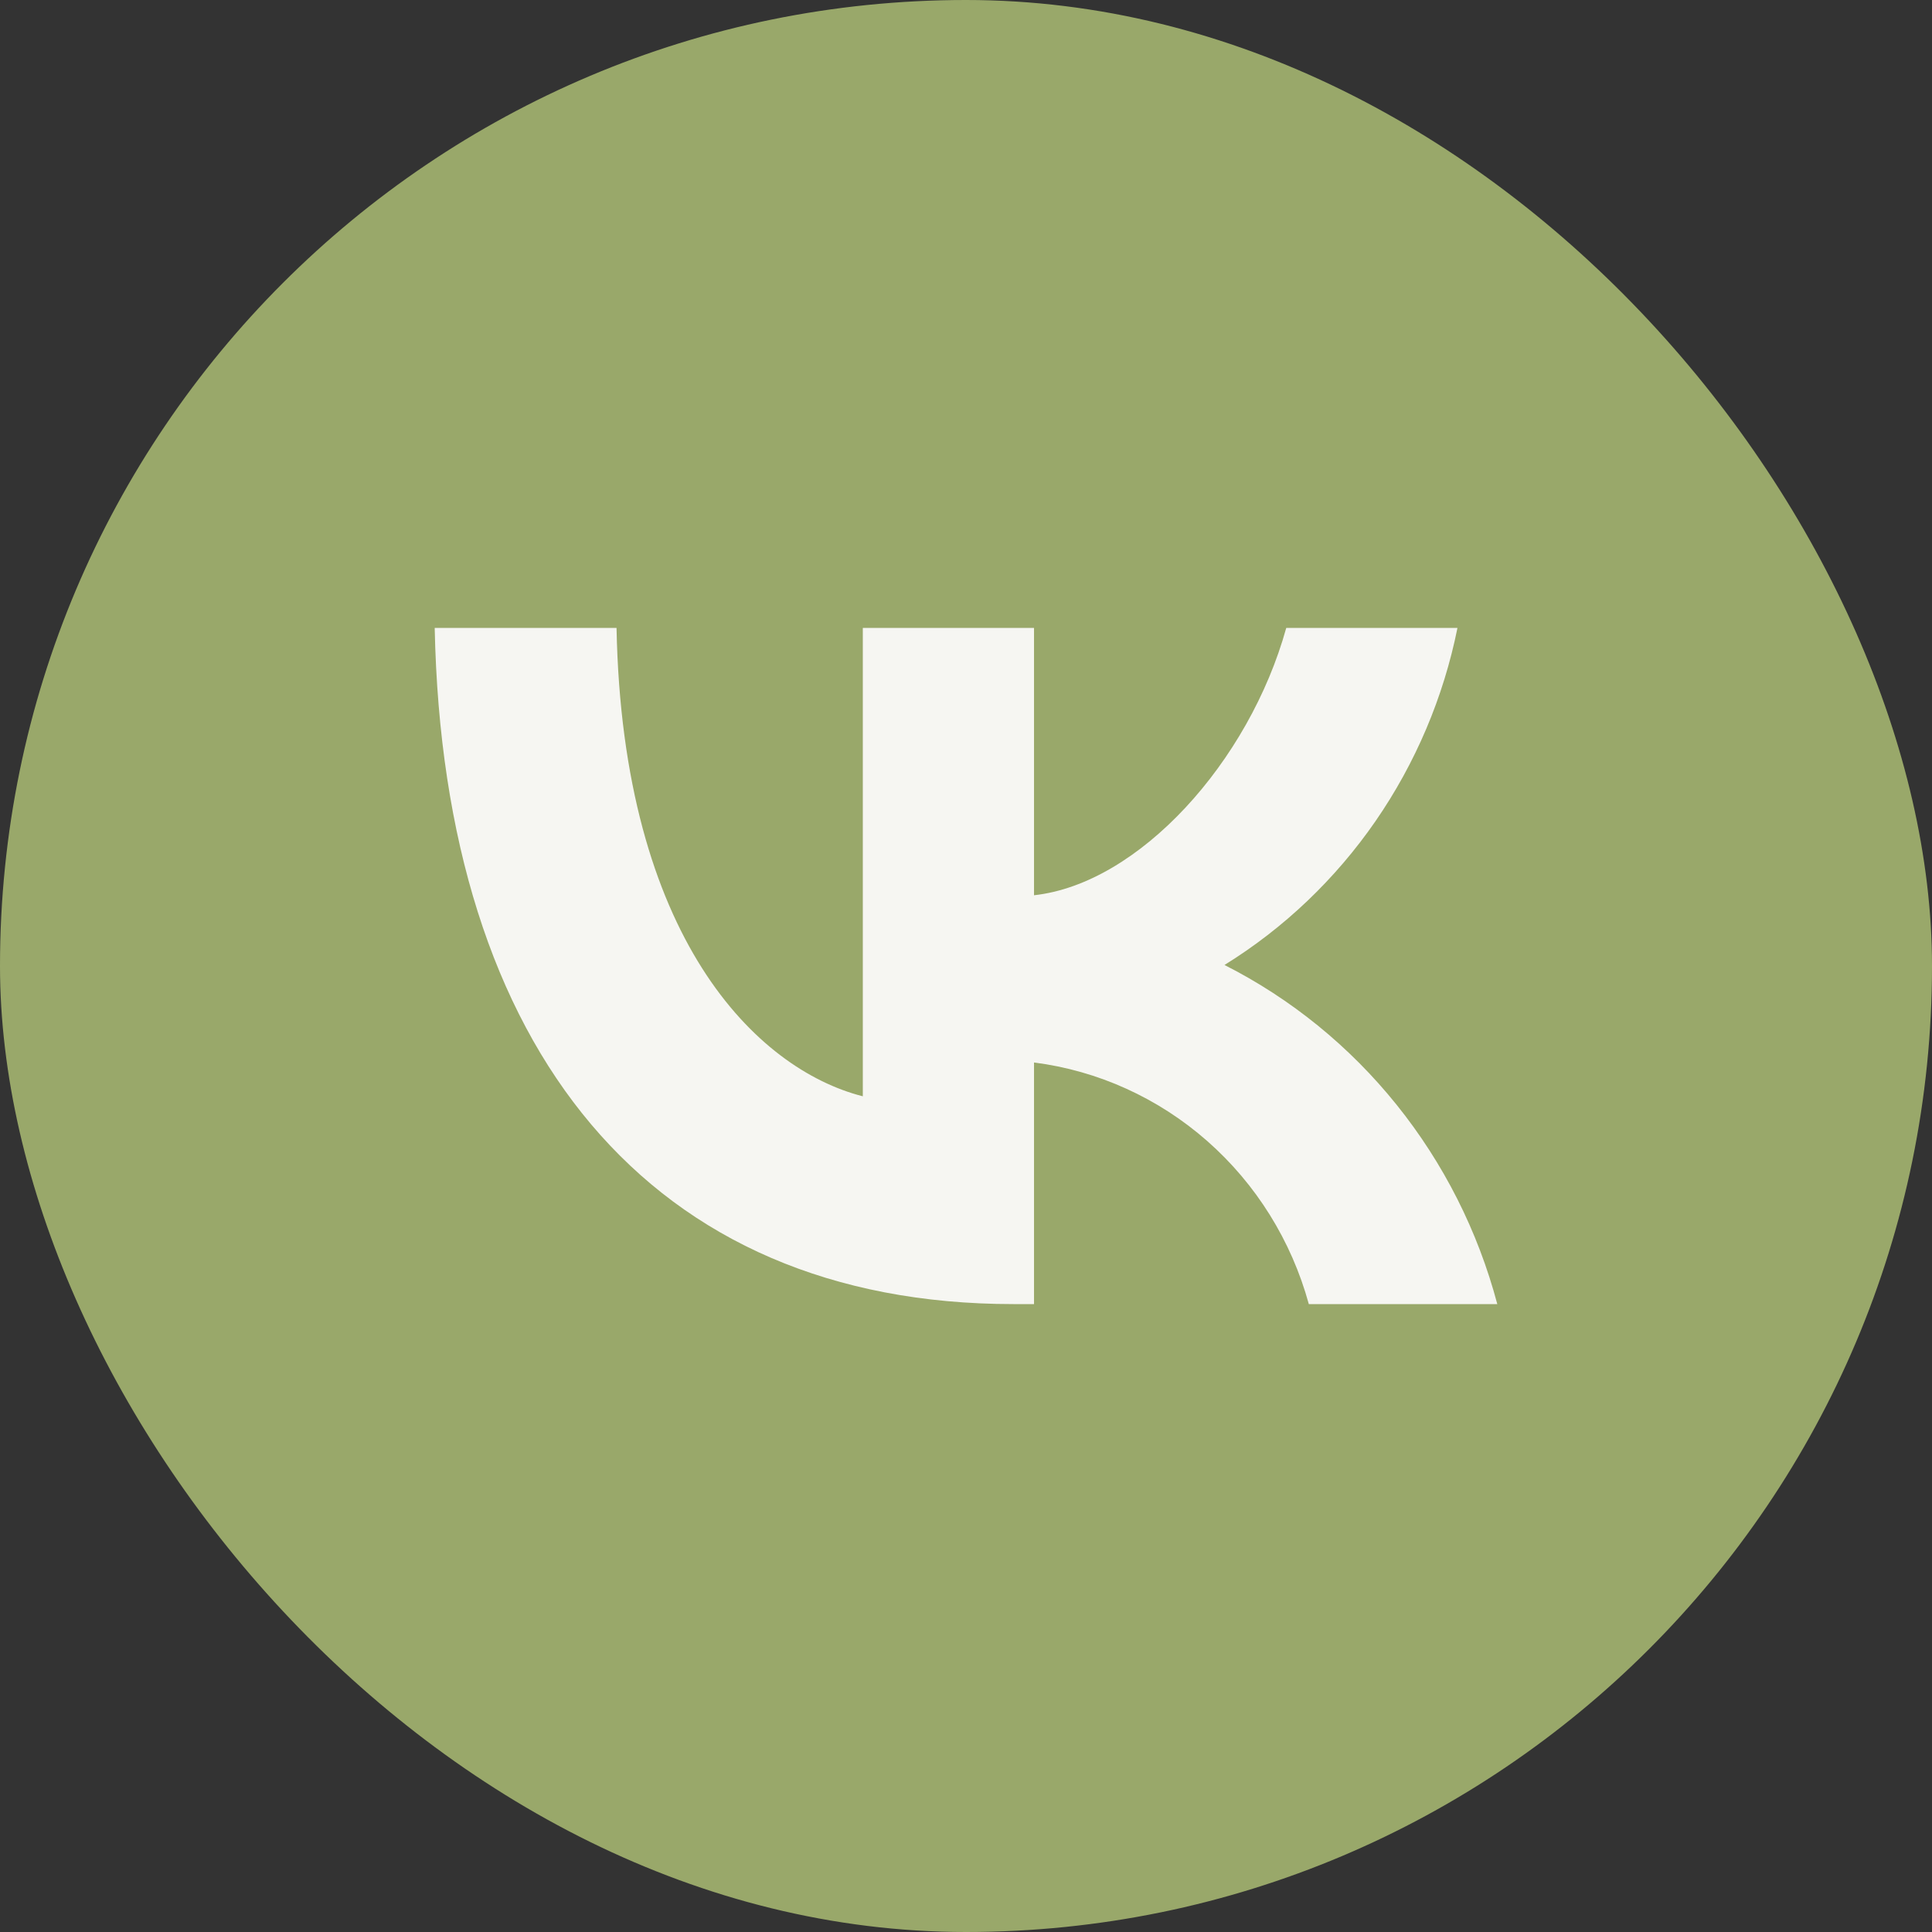
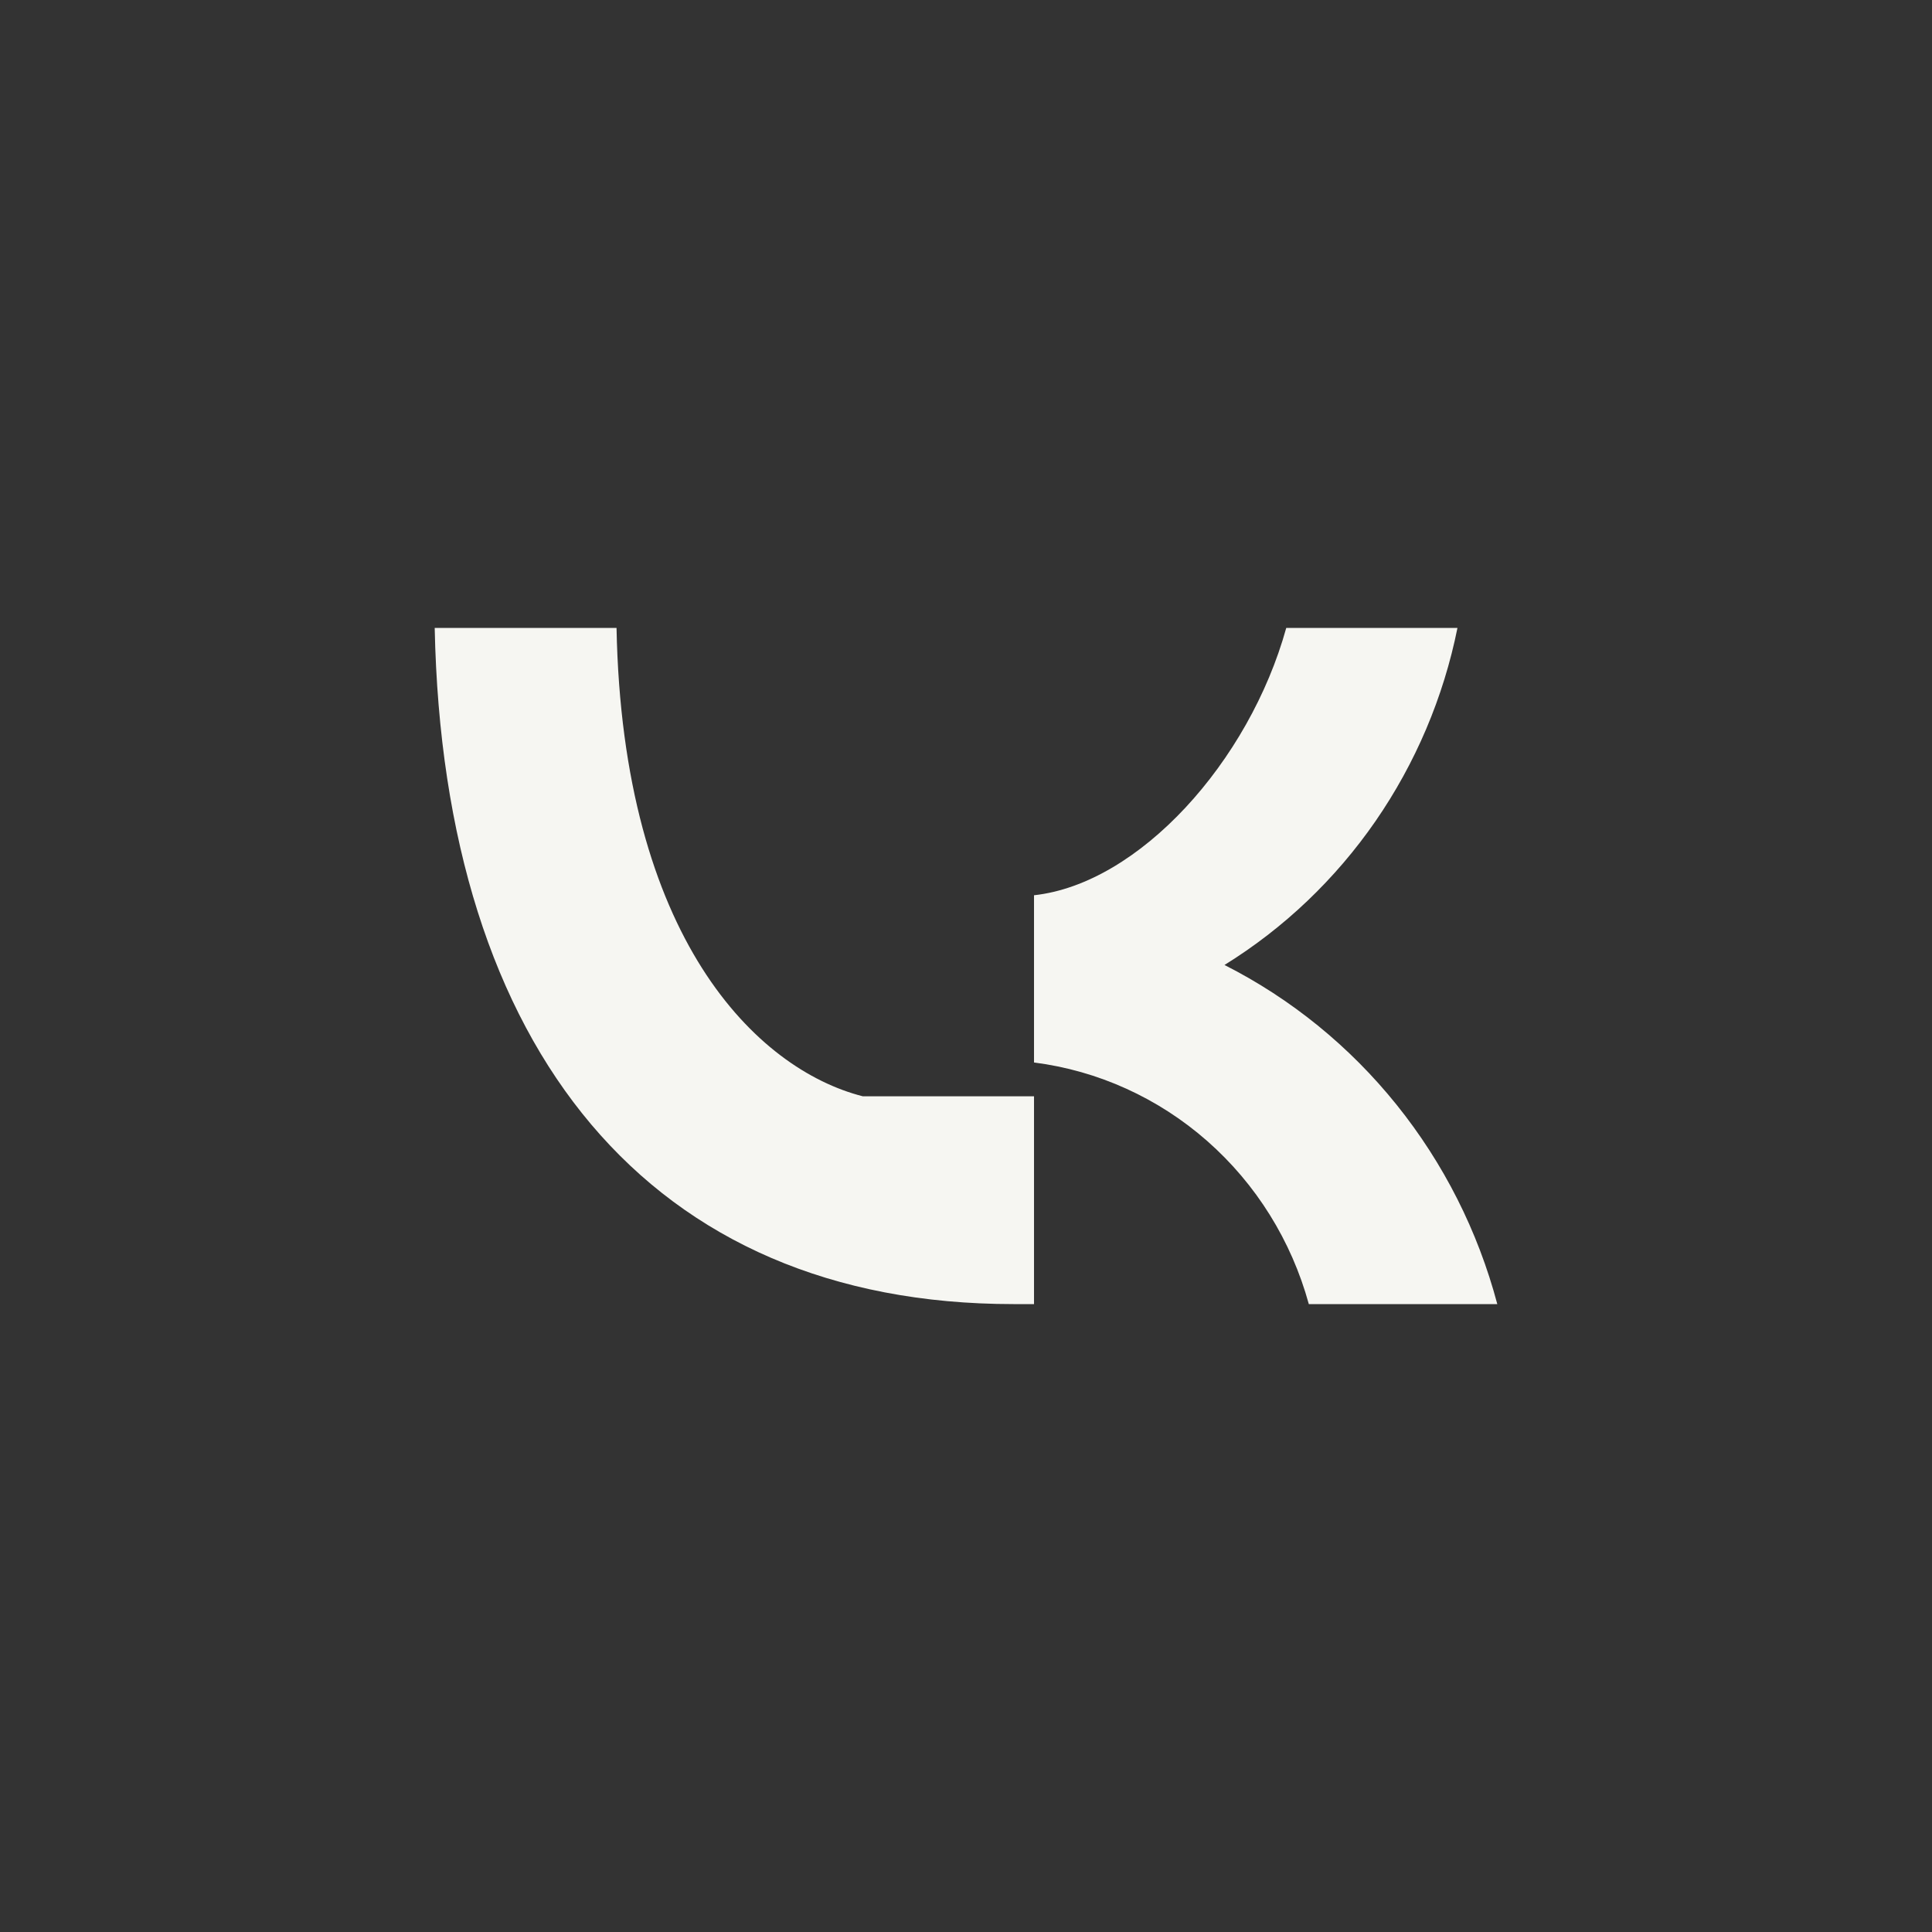
<svg xmlns="http://www.w3.org/2000/svg" width="34" height="34" viewBox="0 0 34 34" fill="none">
  <rect x="0" y="0" width="34" height="34" fill="#333333" stroke="none" />
  <g clip-path="url(#clip0_16_118)">
-     <rect width="34" height="34" rx="17" fill="#99A86A" />
-     <path d="M17.835 22.95C11.446 22.95 7.802 18.483 7.65 11.05H10.85C10.955 16.506 13.315 18.817 15.184 19.293V11.05H18.197V15.755C20.043 15.553 21.982 13.409 22.636 11.05H25.649C25.403 12.273 24.911 13.431 24.206 14.452C23.5 15.473 22.596 16.334 21.549 16.982C22.718 17.574 23.75 18.412 24.577 19.441C25.405 20.47 26.009 21.666 26.35 22.95H23.033C22.727 21.834 22.105 20.836 21.244 20.079C20.384 19.323 19.324 18.842 18.197 18.698V22.95H17.835V22.95Z" fill="#F6F6F2" />
+     <path d="M17.835 22.95C11.446 22.95 7.802 18.483 7.65 11.05H10.85C10.955 16.506 13.315 18.817 15.184 19.293H18.197V15.755C20.043 15.553 21.982 13.409 22.636 11.05H25.649C25.403 12.273 24.911 13.431 24.206 14.452C23.5 15.473 22.596 16.334 21.549 16.982C22.718 17.574 23.75 18.412 24.577 19.441C25.405 20.47 26.009 21.666 26.35 22.95H23.033C22.727 21.834 22.105 20.836 21.244 20.079C20.384 19.323 19.324 18.842 18.197 18.698V22.95H17.835V22.95Z" fill="#F6F6F2" />
  </g>
  <defs>
    <clipPath id="clip0_16_118">
      <rect width="34" height="34" fill="white" />
    </clipPath>
  </defs>
</svg>